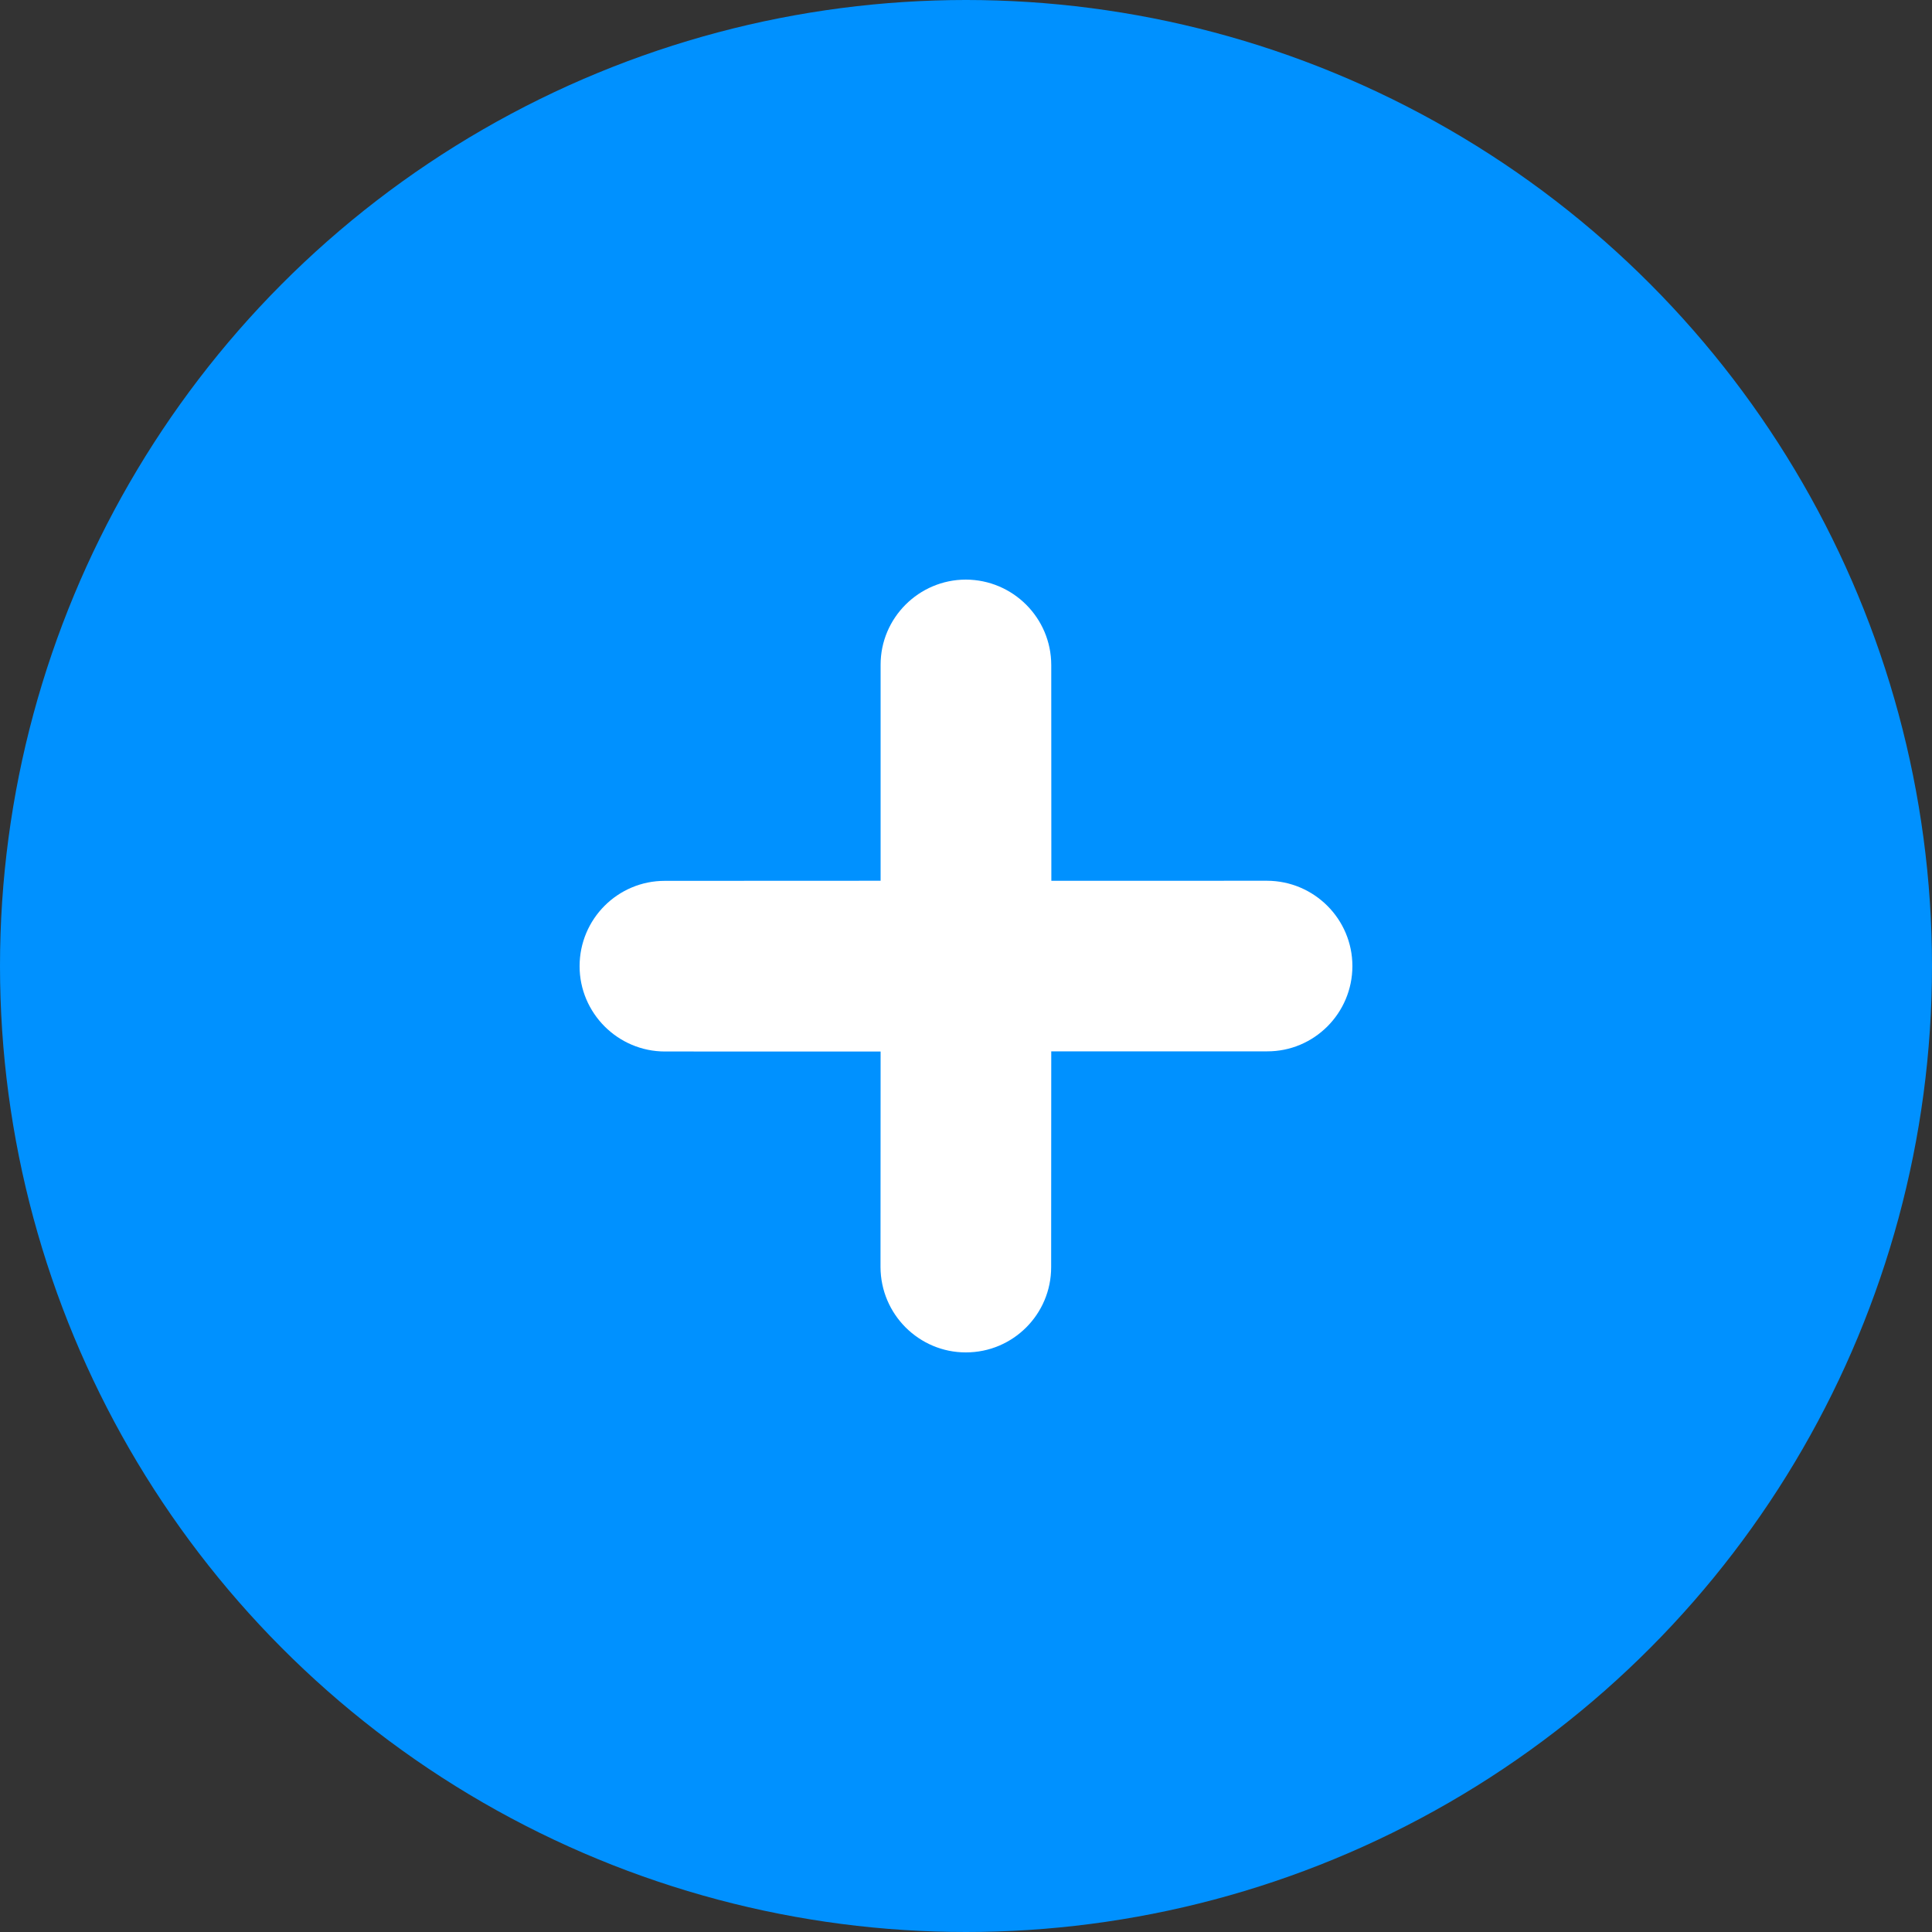
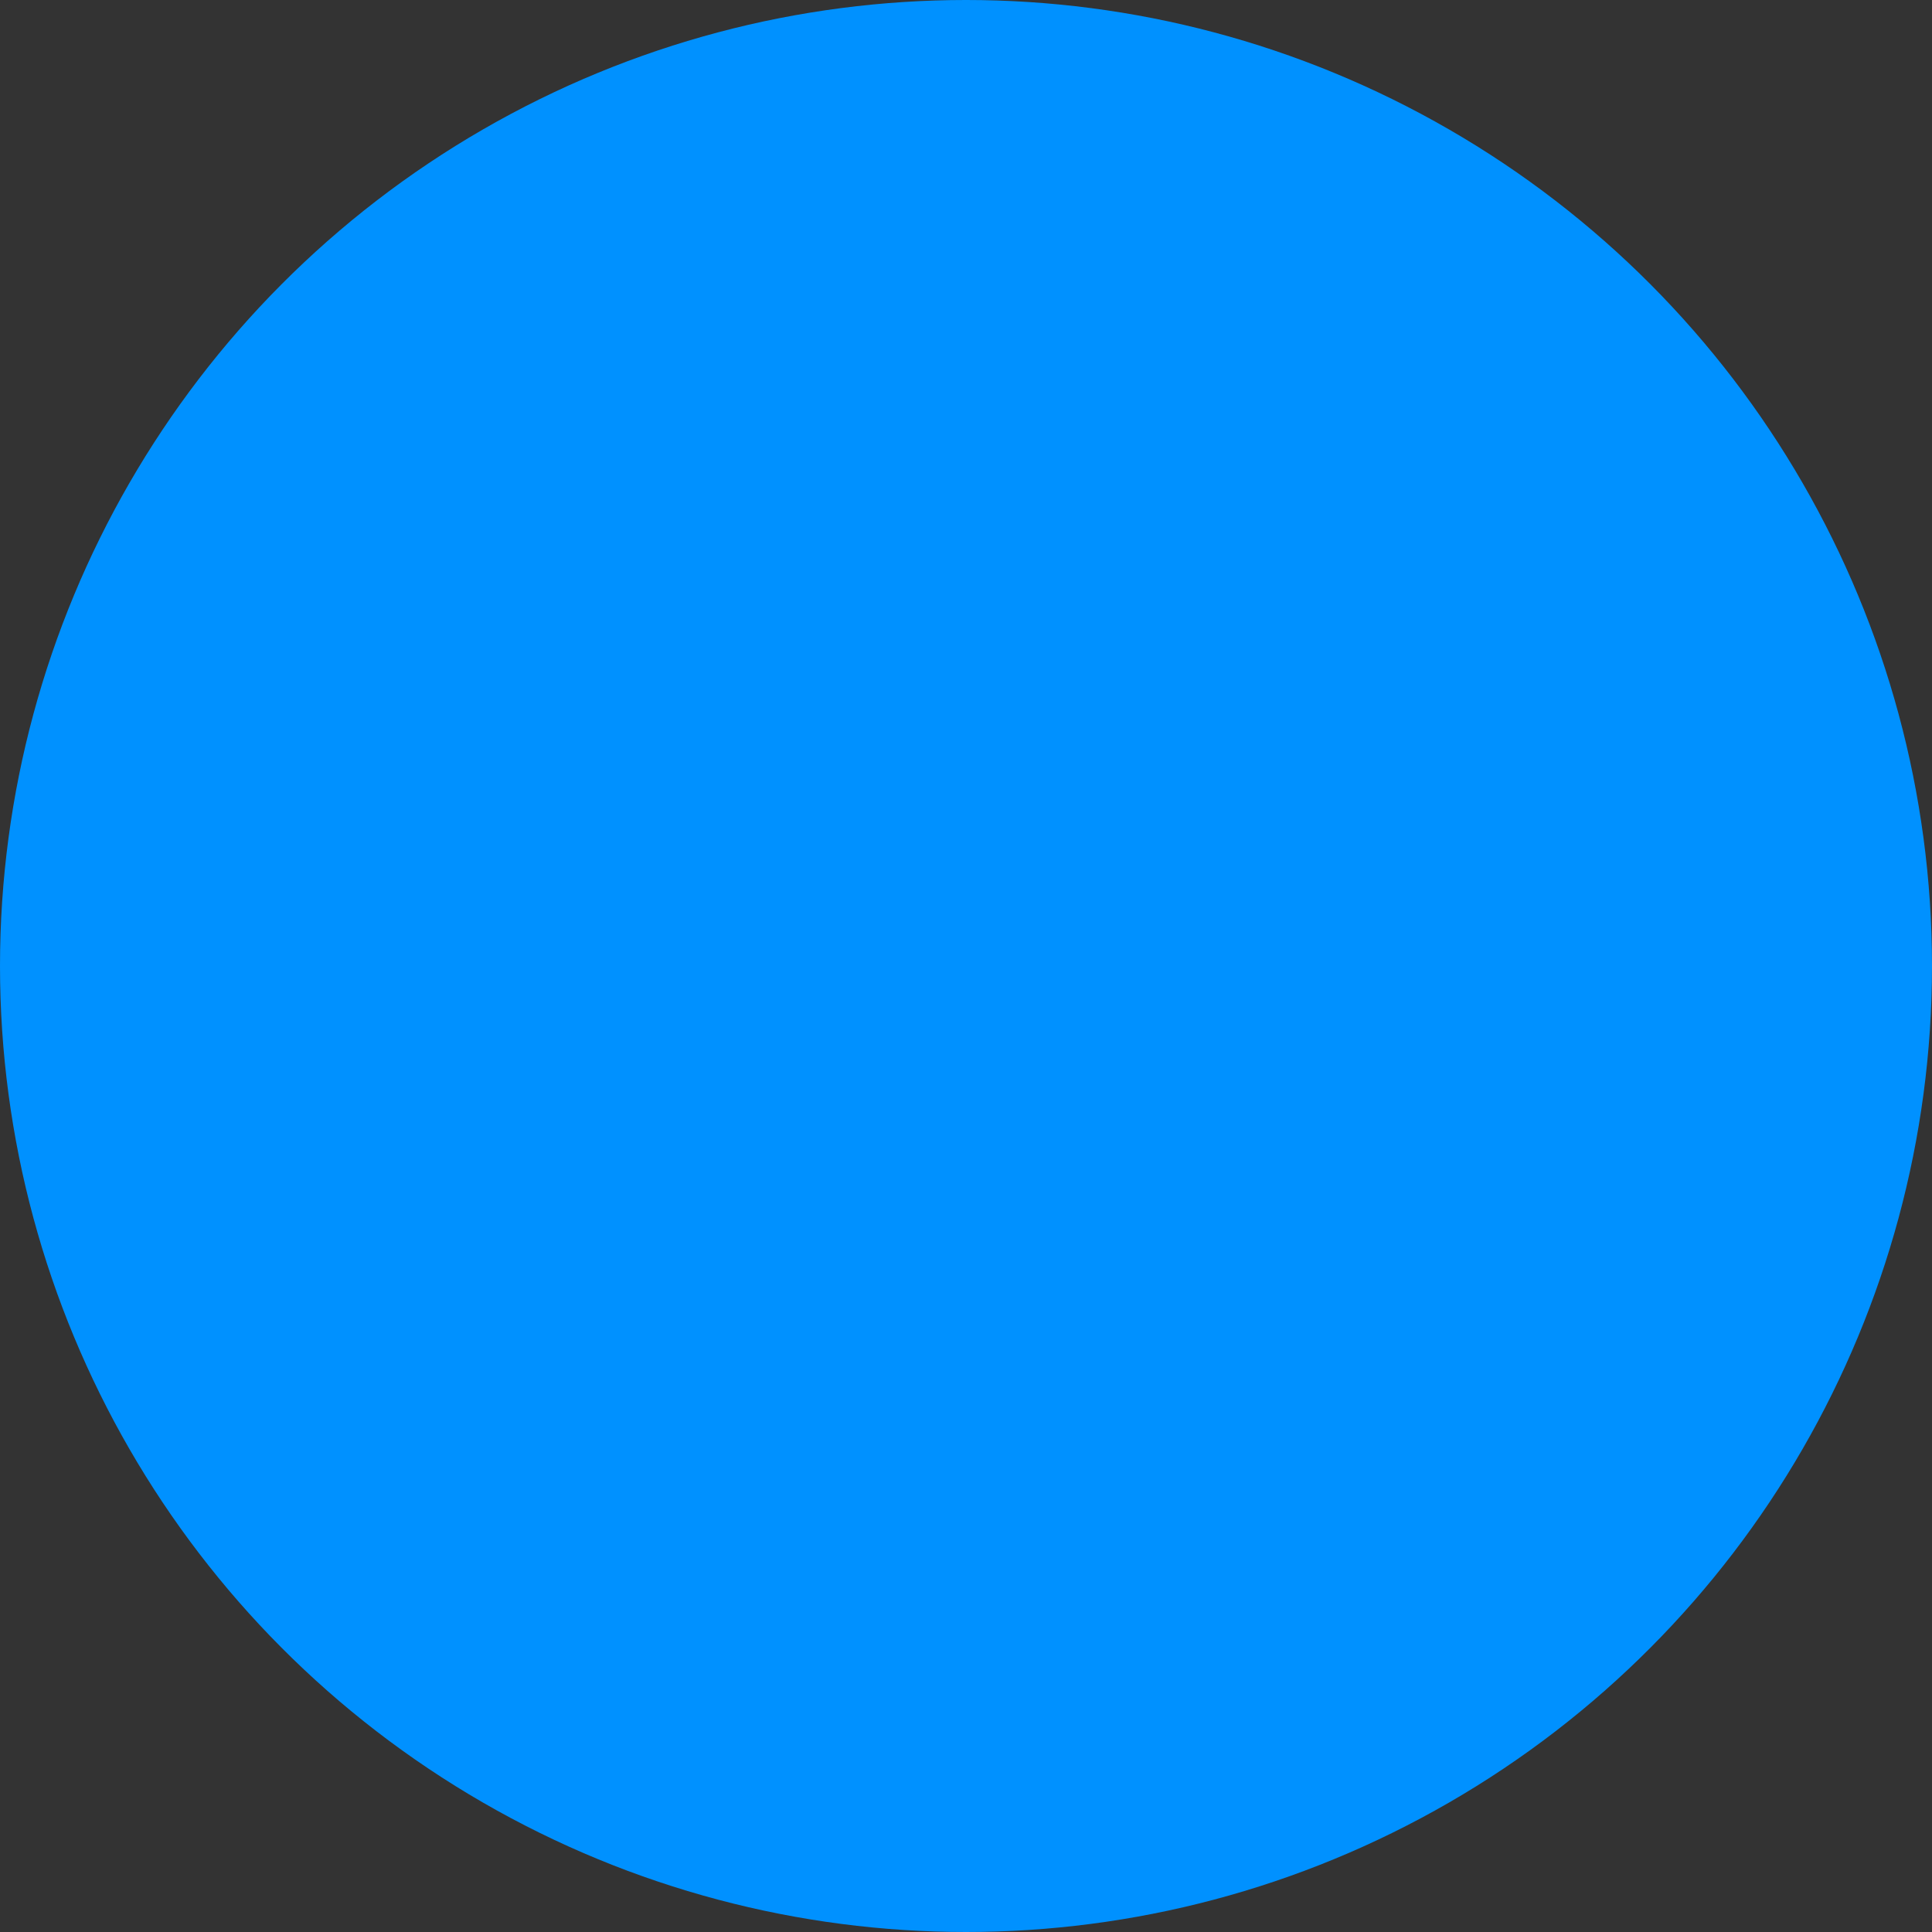
<svg xmlns="http://www.w3.org/2000/svg" width="40" height="40" viewBox="0 0 40 40" fill="none">
  <rect x="0" y="0" width="40" height="40" fill="#333333" stroke="none" />
  <circle cx="20" cy="20" r="20" fill="#0091FF" />
-   <path d="M21.765 21.767L26.235 21.767C27.207 21.77 27.999 20.978 28 20.002C28 19.029 27.209 18.238 26.233 18.235L21.767 18.236L21.765 13.767C21.763 12.794 20.973 12.003 19.997 12C19.023 12.001 18.23 12.794 18.232 13.765V18.235L13.766 18.237C12.791 18.235 12 19.027 12 20.003C11.999 20.49 12.199 20.931 12.518 21.251C12.837 21.57 13.279 21.77 13.767 21.77L18.232 21.771L18.23 26.233C18.232 26.723 18.431 27.163 18.749 27.482C19.069 27.801 19.51 28.001 19.997 28C20.973 28.001 21.764 27.209 21.763 26.235L21.765 21.767Z" fill="white" />
</svg>